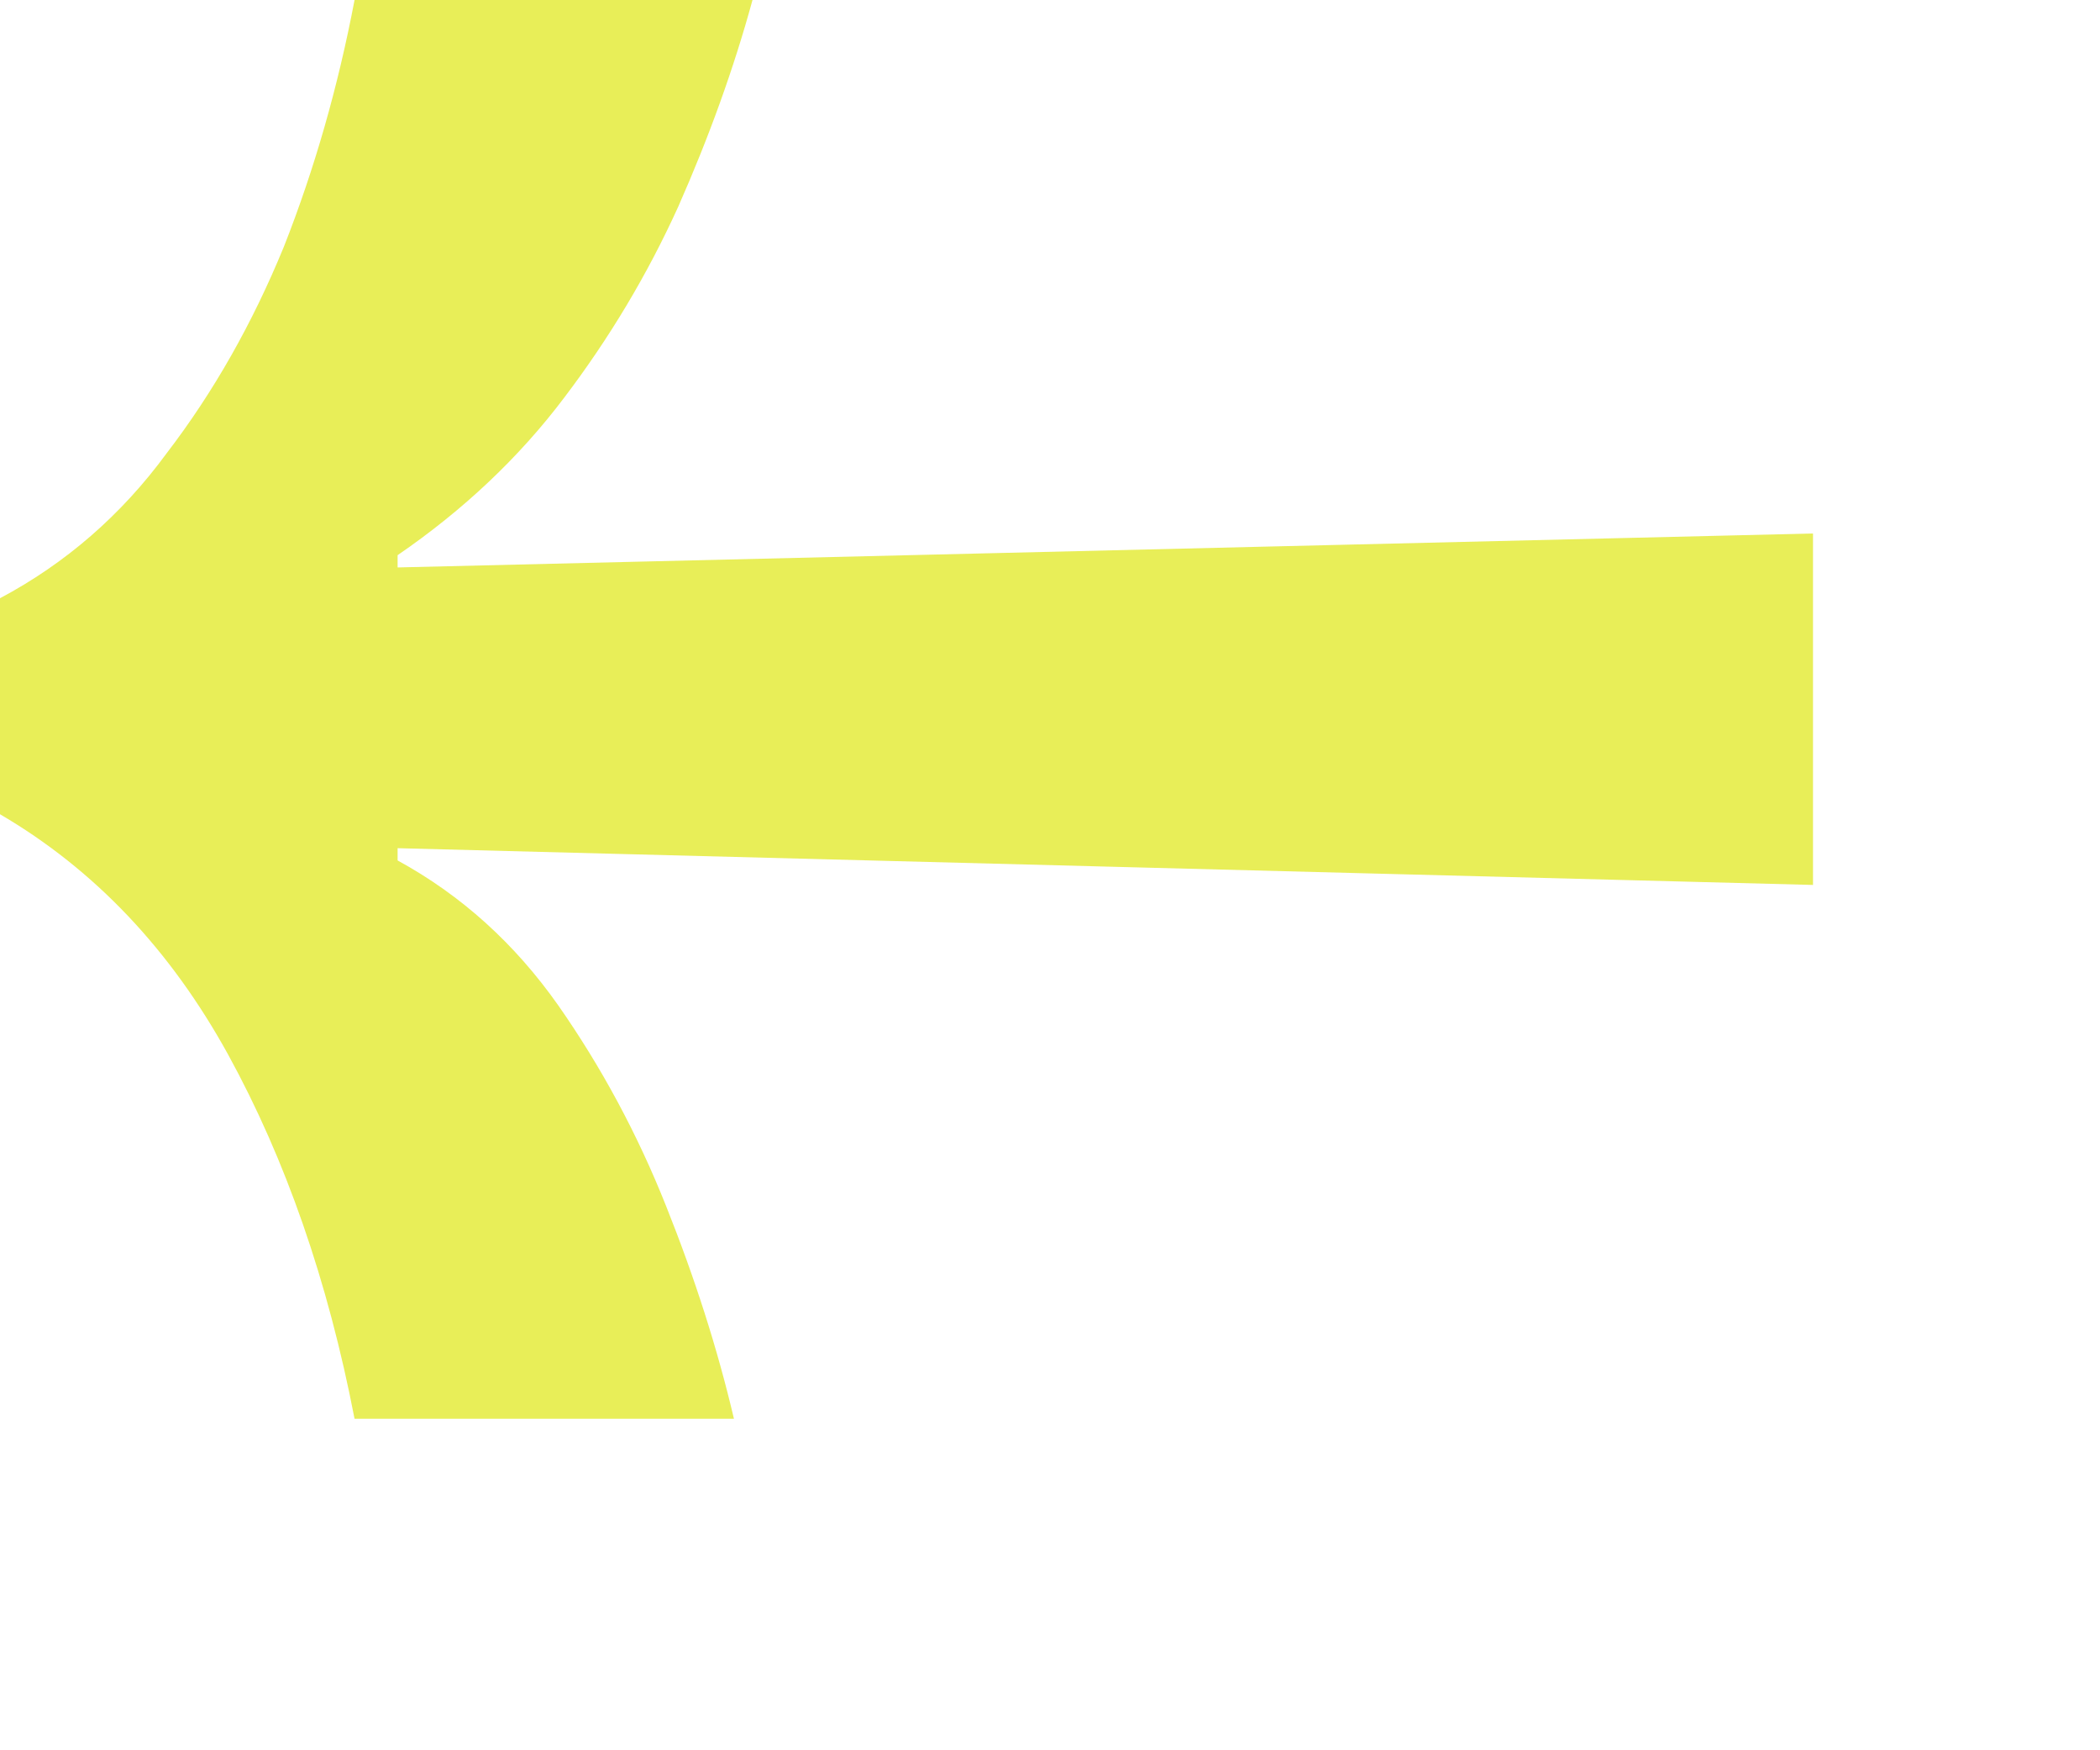
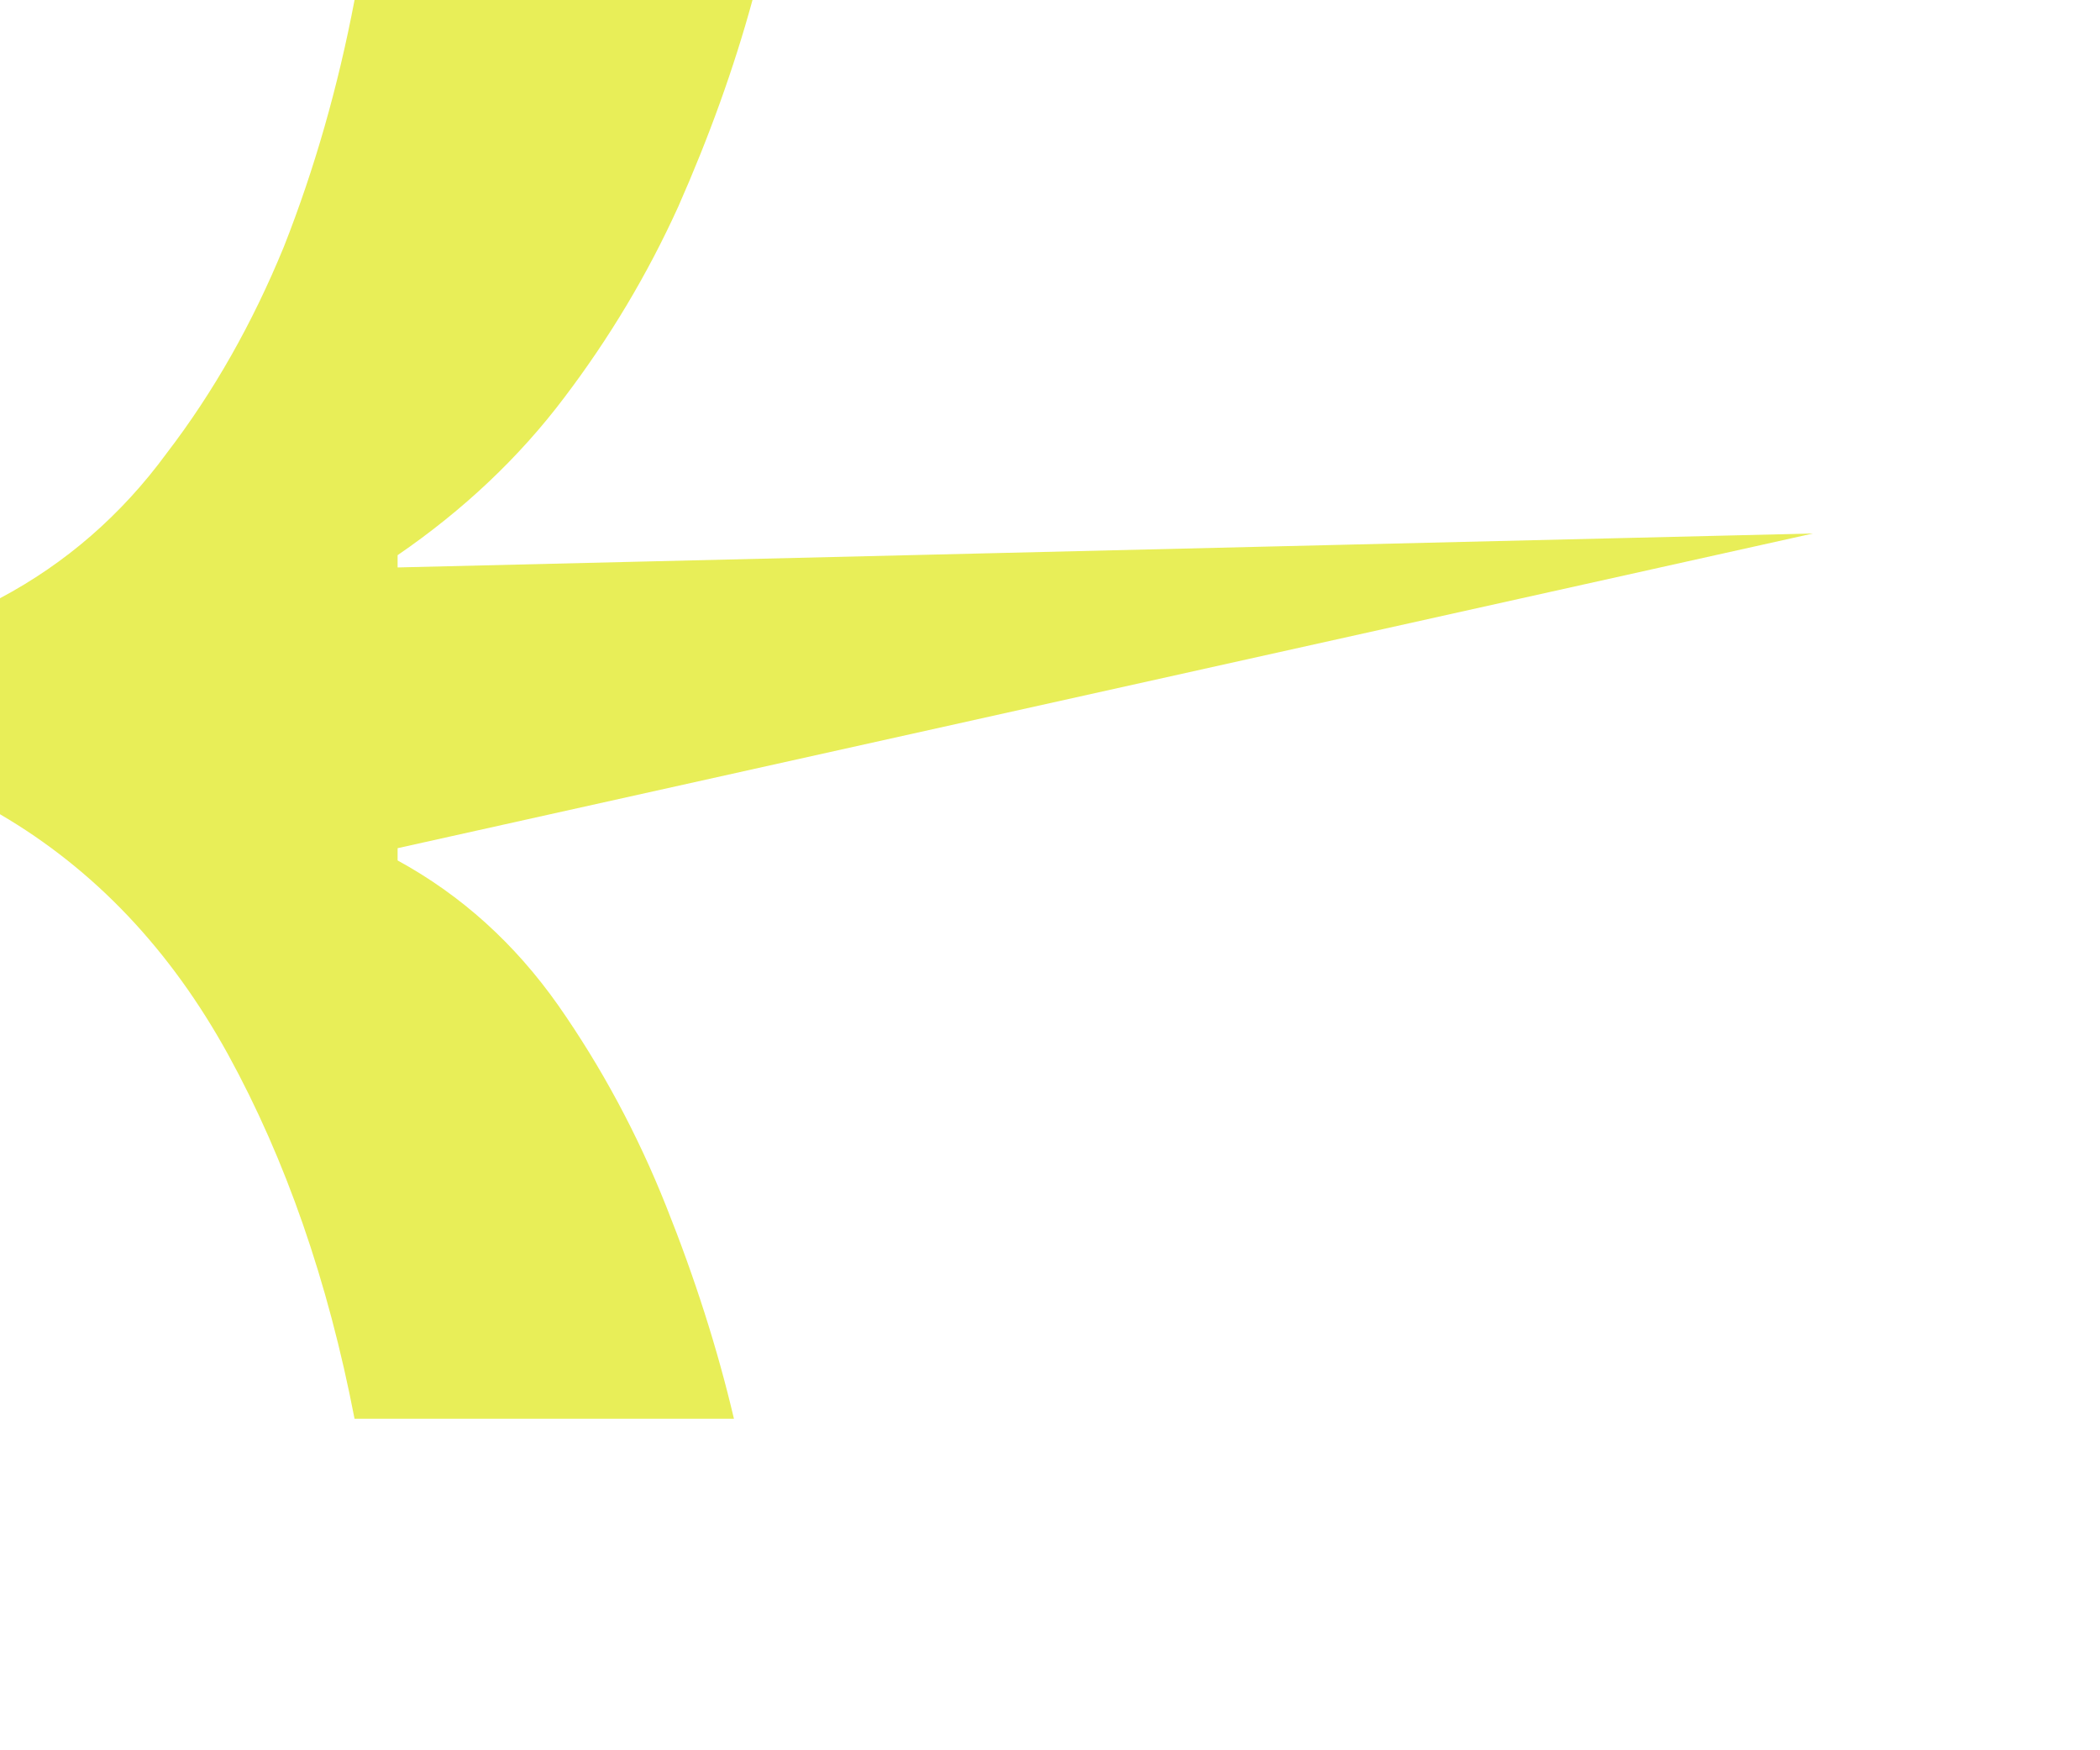
<svg xmlns="http://www.w3.org/2000/svg" fill="none" height="100%" overflow="visible" preserveAspectRatio="none" style="display: block;" viewBox="0 0 6 5" width="100%">
-   <path d="M2.097 4.053H1.013C0.937 3.659 0.816 3.312 0.652 3.013C0.487 2.713 0.27 2.484 0 2.326V1.709C0.188 1.609 0.347 1.471 0.476 1.295C0.611 1.119 0.722 0.922 0.811 0.705C0.899 0.482 0.966 0.247 1.013 0H2.15C2.097 0.194 2.026 0.391 1.938 0.59C1.85 0.784 1.741 0.966 1.612 1.136C1.483 1.307 1.324 1.457 1.136 1.586V1.621L5.18 1.524V2.528L1.136 2.423V2.458C1.319 2.558 1.471 2.696 1.595 2.872C1.718 3.048 1.821 3.239 1.903 3.445C1.985 3.65 2.05 3.853 2.097 4.053Z" fill="#E8EE58" id="Arrow" />
+   <path d="M2.097 4.053H1.013C0.937 3.659 0.816 3.312 0.652 3.013C0.487 2.713 0.27 2.484 0 2.326V1.709C0.188 1.609 0.347 1.471 0.476 1.295C0.611 1.119 0.722 0.922 0.811 0.705C0.899 0.482 0.966 0.247 1.013 0H2.15C2.097 0.194 2.026 0.391 1.938 0.59C1.85 0.784 1.741 0.966 1.612 1.136C1.483 1.307 1.324 1.457 1.136 1.586V1.621L5.18 1.524L1.136 2.423V2.458C1.319 2.558 1.471 2.696 1.595 2.872C1.718 3.048 1.821 3.239 1.903 3.445C1.985 3.65 2.05 3.853 2.097 4.053Z" fill="#E8EE58" id="Arrow" />
</svg>